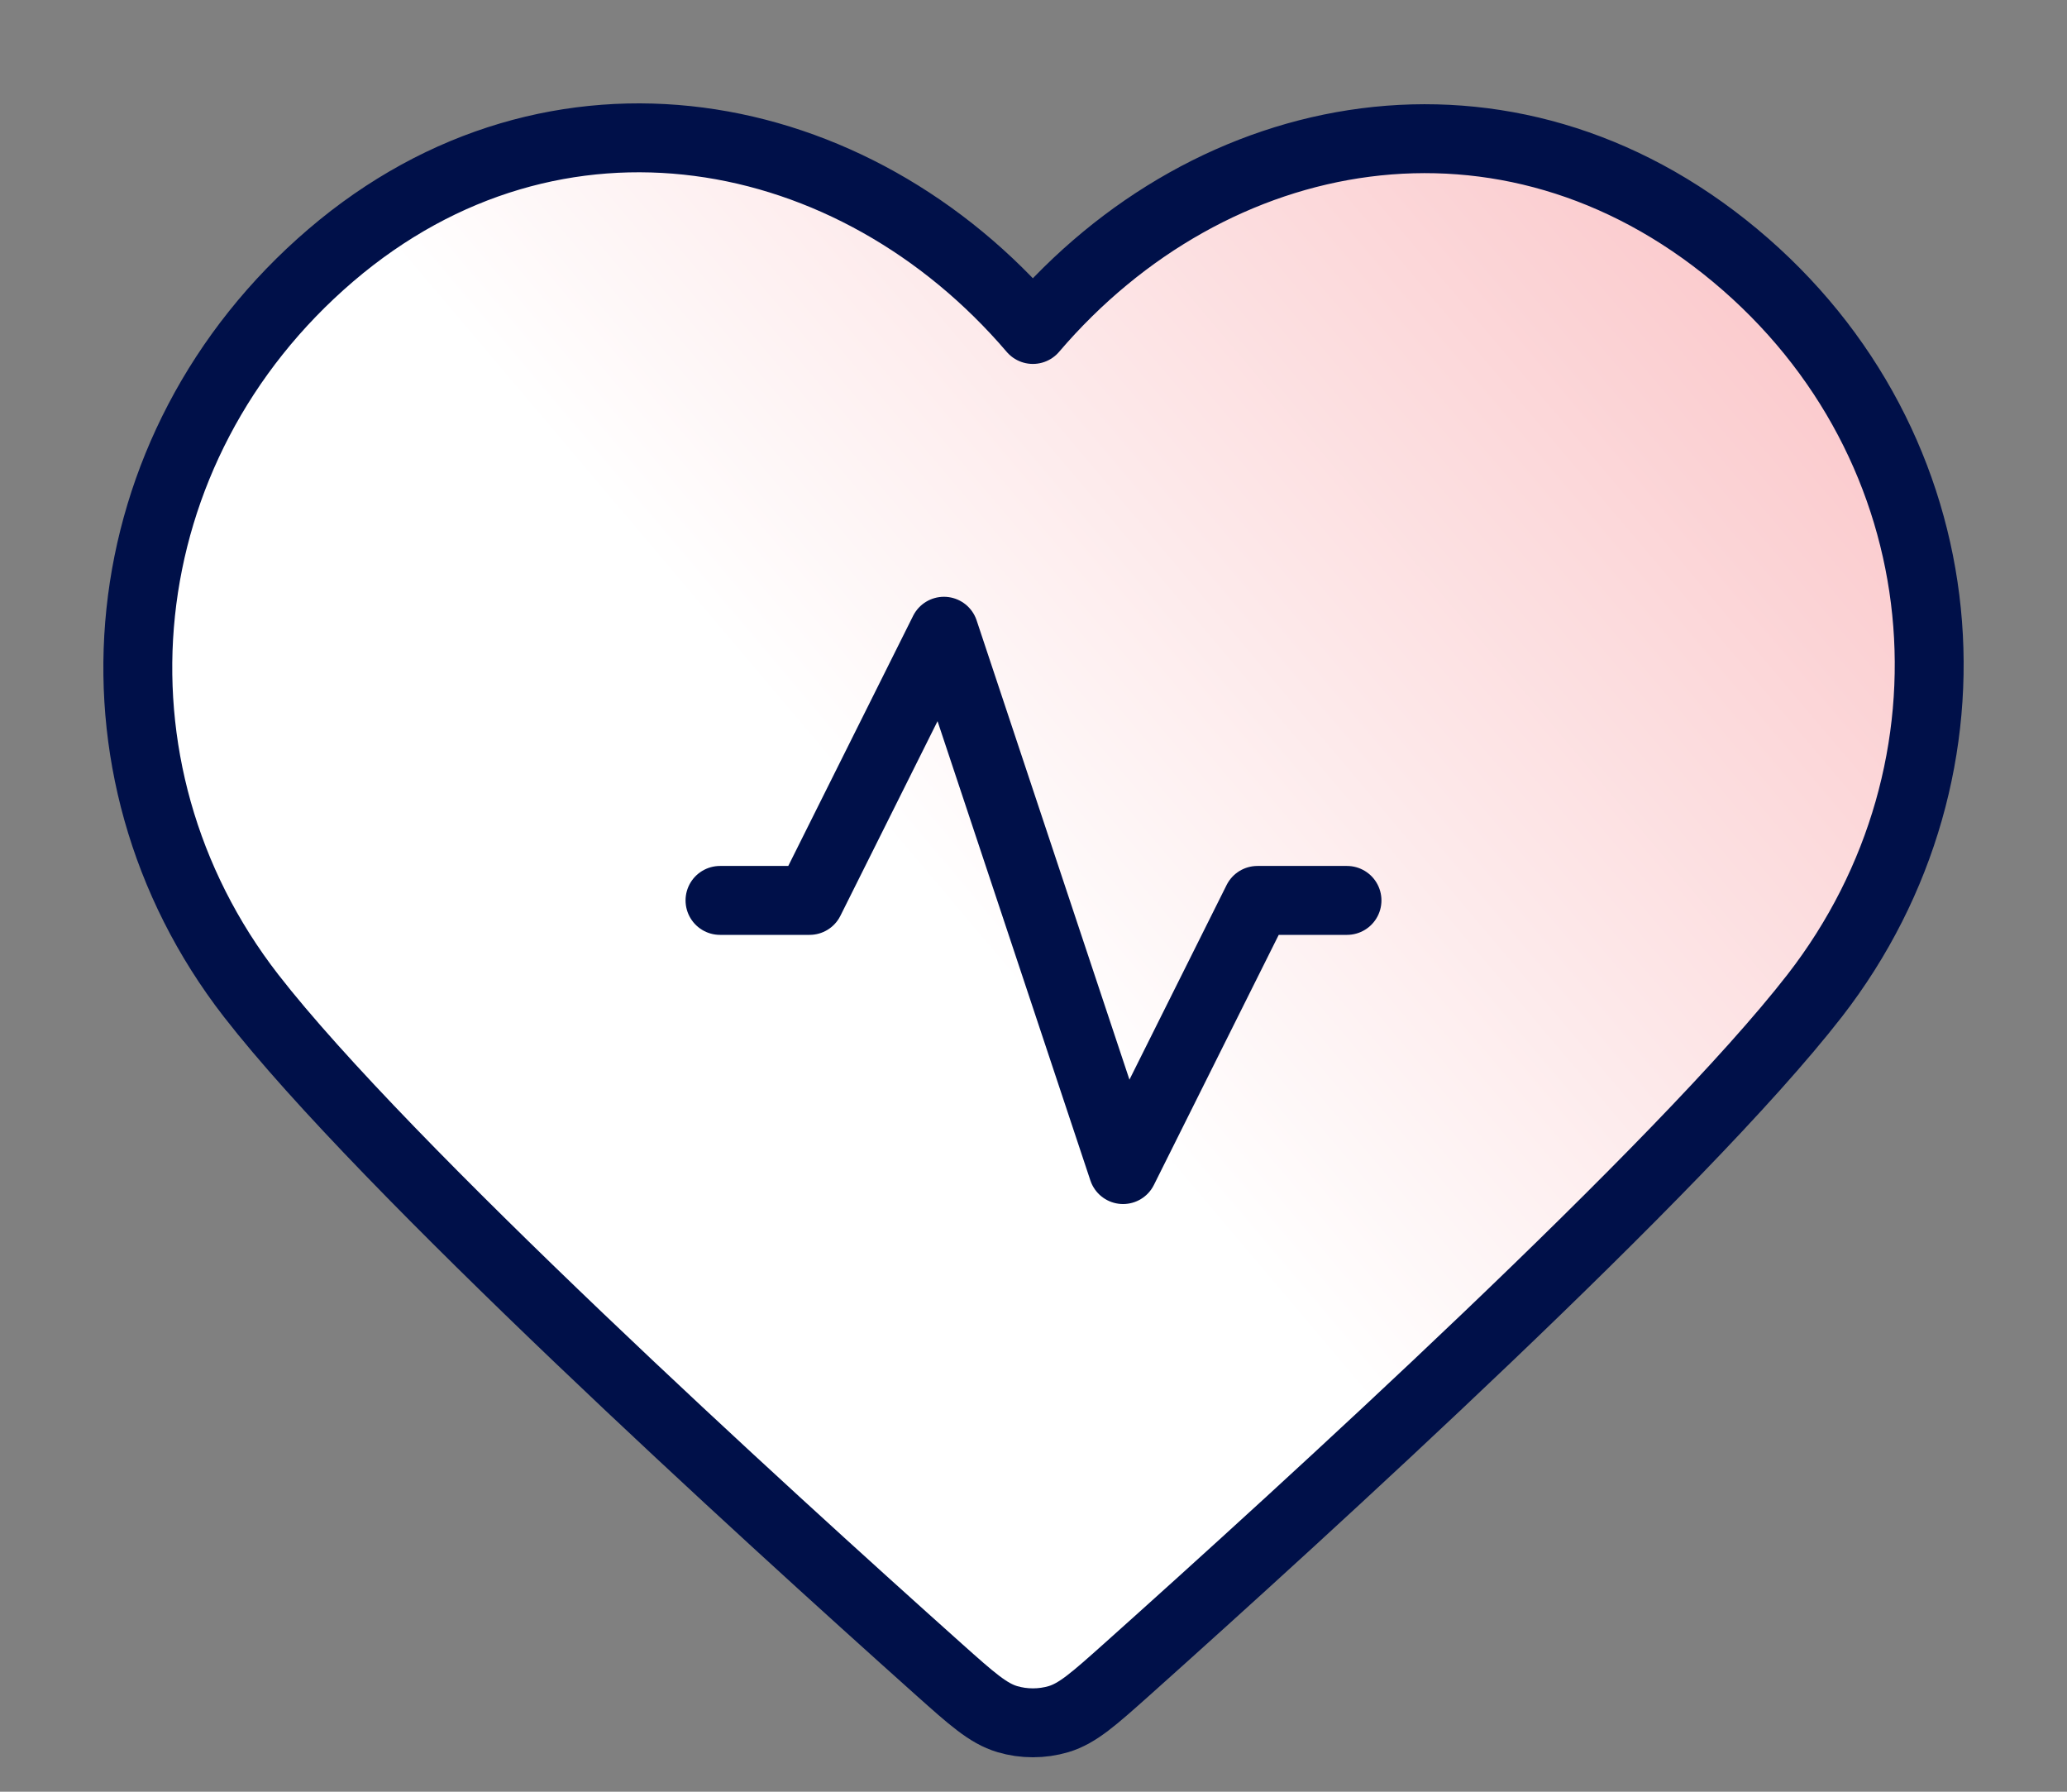
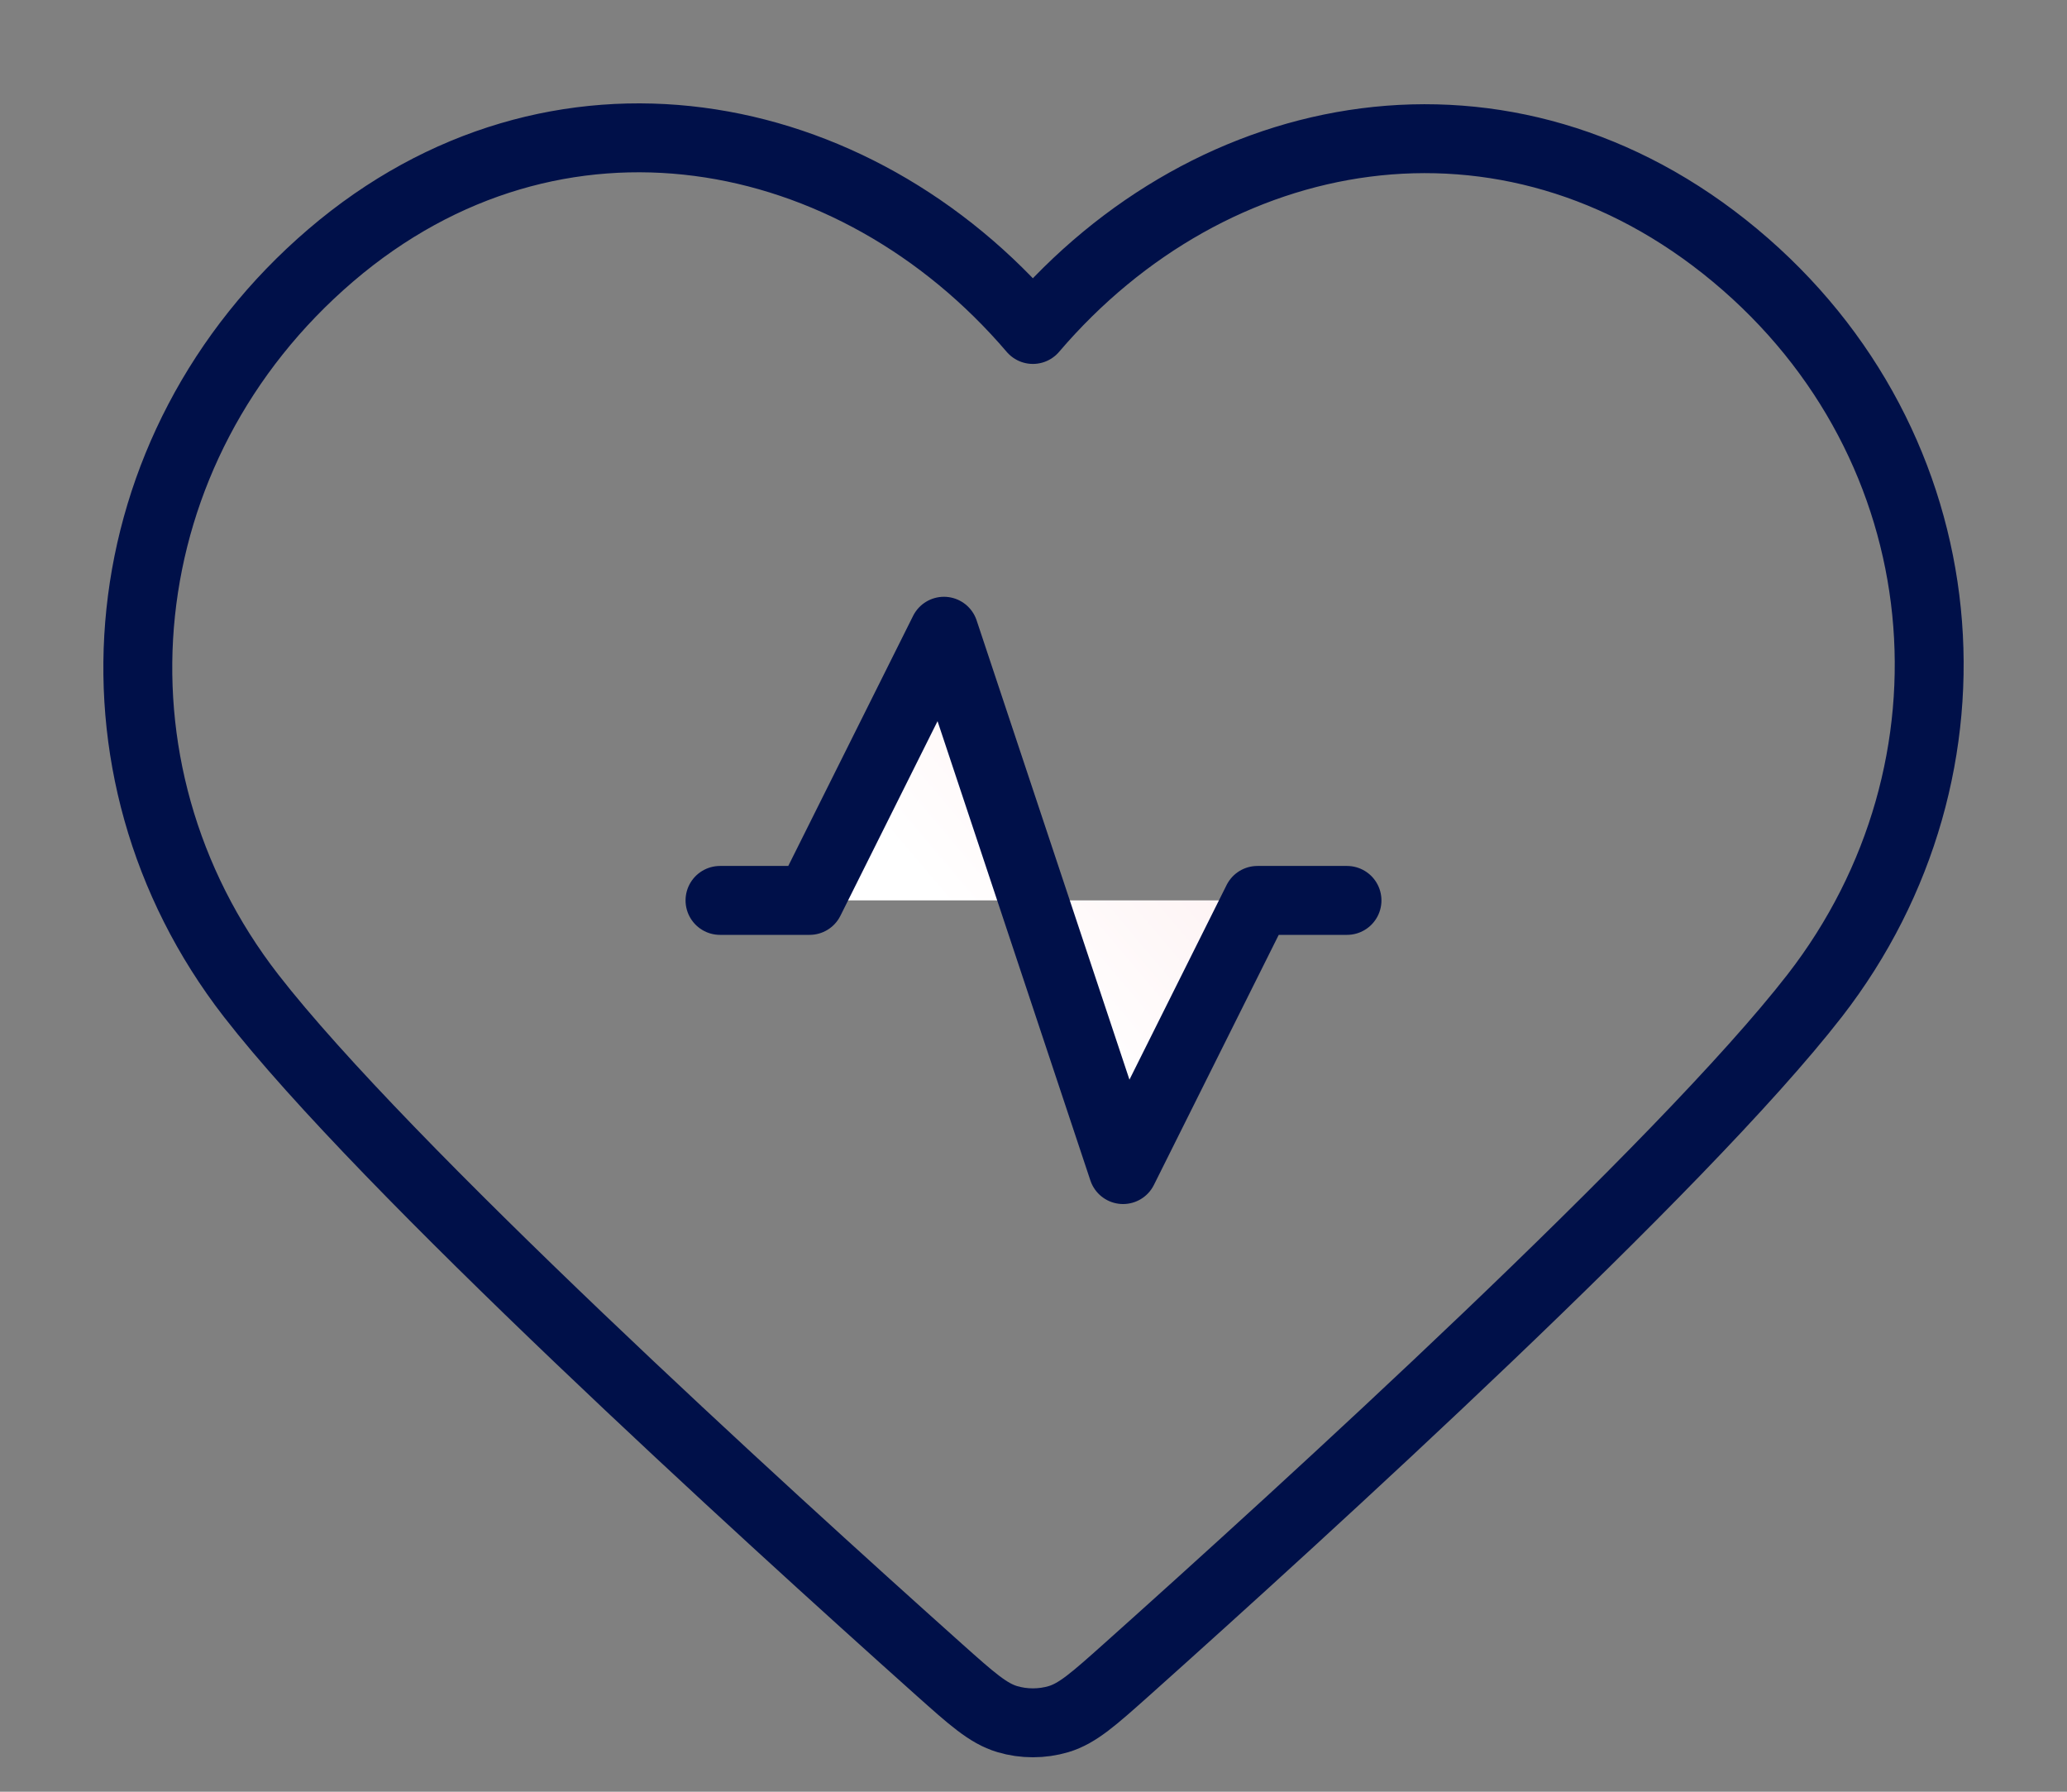
<svg xmlns="http://www.w3.org/2000/svg" width="30" height="26" viewBox="0 0 30 26" fill="none">
  <rect x="0" y="0" width="30" height="26" fill="#808080" stroke="none" />
  <g clip-path="url(#clip0_7210_32173)">
-     <path fill-rule="evenodd" clip-rule="evenodd" d="M14.991 4.781C12.392 1.738 8.058 0.919 4.801 3.705C1.545 6.492 1.086 11.151 3.643 14.447C5.575 16.936 11.063 21.933 13.632 24.23C14.105 24.652 14.341 24.863 14.618 24.946C14.858 25.018 15.124 25.018 15.365 24.946C15.641 24.863 15.877 24.652 16.35 24.23C18.919 21.933 24.407 16.936 26.339 14.447C28.896 11.151 28.494 6.463 25.181 3.705C21.869 0.948 17.59 1.738 14.991 4.781Z" fill="url(#paint0_linear_7210_32173)" />
    <path d="M19.553 13.066H18.253L16.303 16.971L13.703 9.16L11.753 13.066H10.453" fill="url(#paint1_linear_7210_32173)" />
    <path d="M19.55 13.066H18.25L16.3 16.972L13.7 9.16L11.75 13.066H10.45M14.991 4.781C12.392 1.738 8.058 0.919 4.801 3.705C1.545 6.492 1.086 11.151 3.643 14.447C5.575 16.936 11.063 21.933 13.632 24.23C14.105 24.652 14.341 24.863 14.618 24.946C14.858 25.018 15.124 25.018 15.365 24.946C15.641 24.863 15.877 24.652 16.35 24.23C18.919 21.933 24.407 16.936 26.339 14.447C28.896 11.151 28.494 6.463 25.181 3.705C21.869 0.948 17.59 1.738 14.991 4.781Z" stroke="#001049" stroke-linecap="round" stroke-linejoin="round" />
  </g>
  <defs>
    <linearGradient id="paint0_linear_7210_32173" x1="26.375" y1="2" x2="13.485" y2="12.904" gradientUnits="userSpaceOnUse">
      <stop stop-color="#FAC3C6" />
      <stop offset="1" stop-color="white" />
    </linearGradient>
    <linearGradient id="paint1_linear_7210_32173" x1="26.378" y1="2" x2="13.488" y2="12.904" gradientUnits="userSpaceOnUse">
      <stop stop-color="#FAC3C6" />
      <stop offset="1" stop-color="white" />
    </linearGradient>
    <clipPath id="clip0_7210_32173">
      <rect width="30" height="26" fill="white" />
    </clipPath>
  </defs>
</svg>